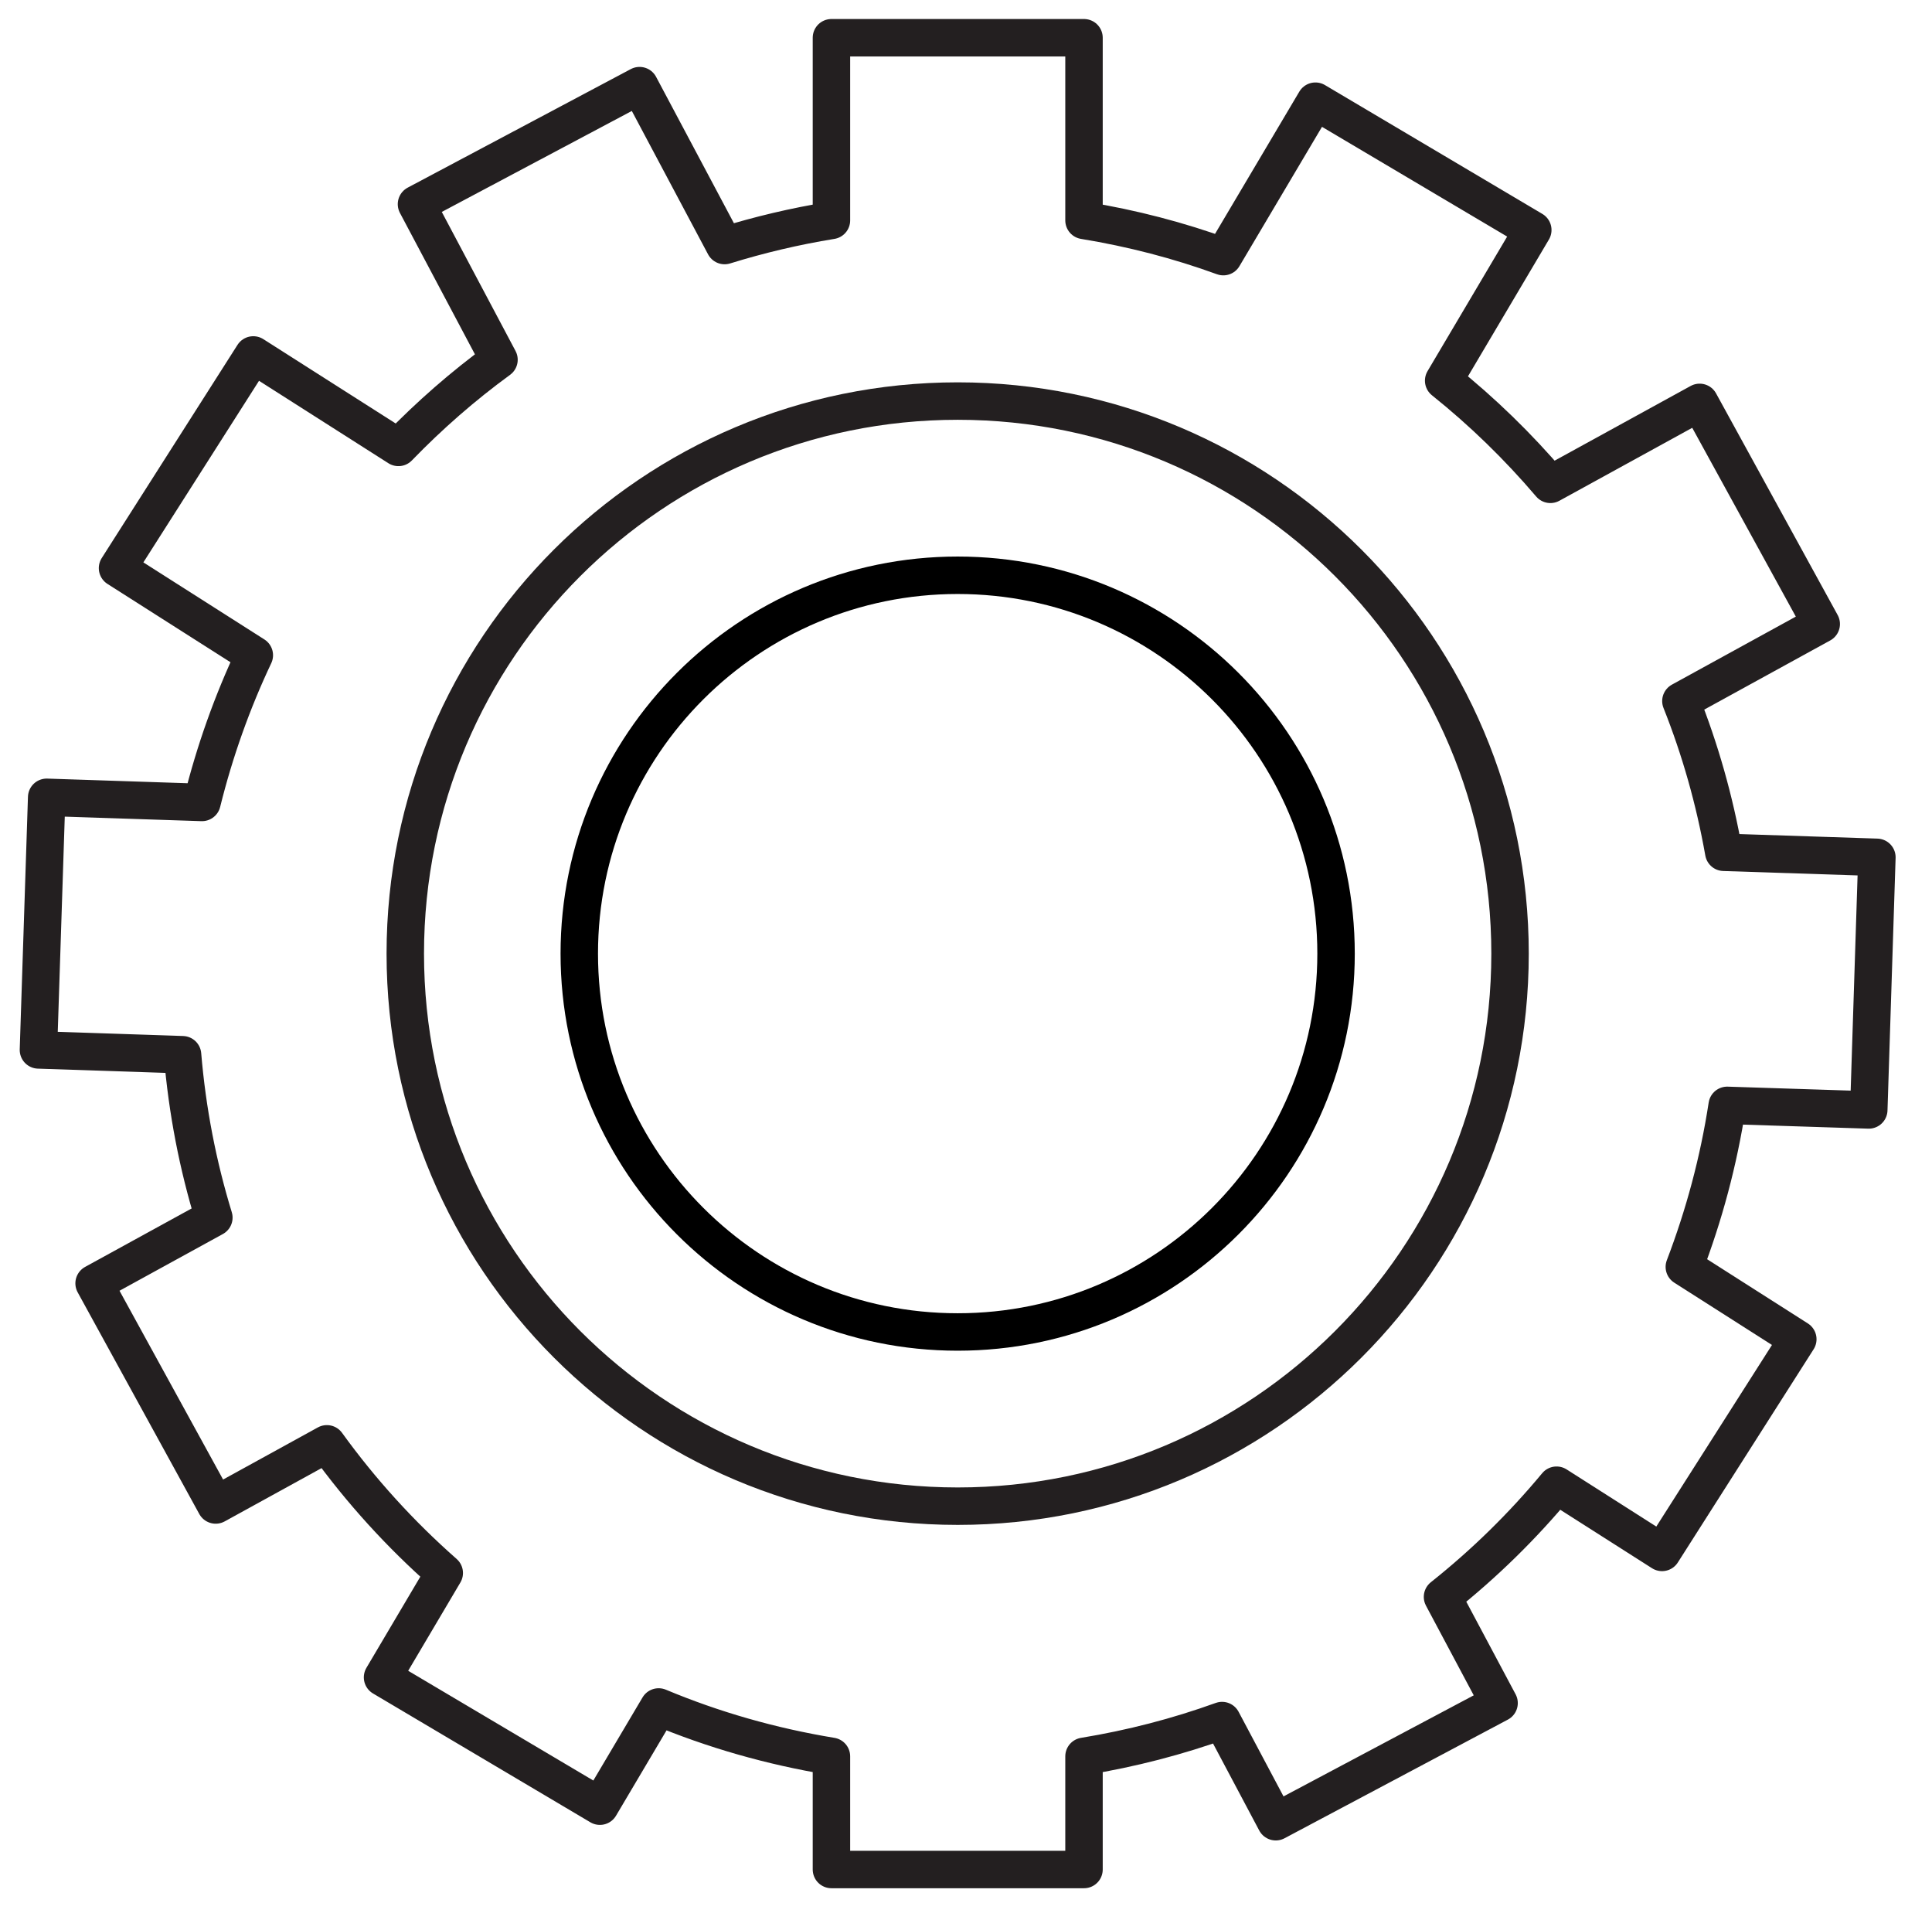
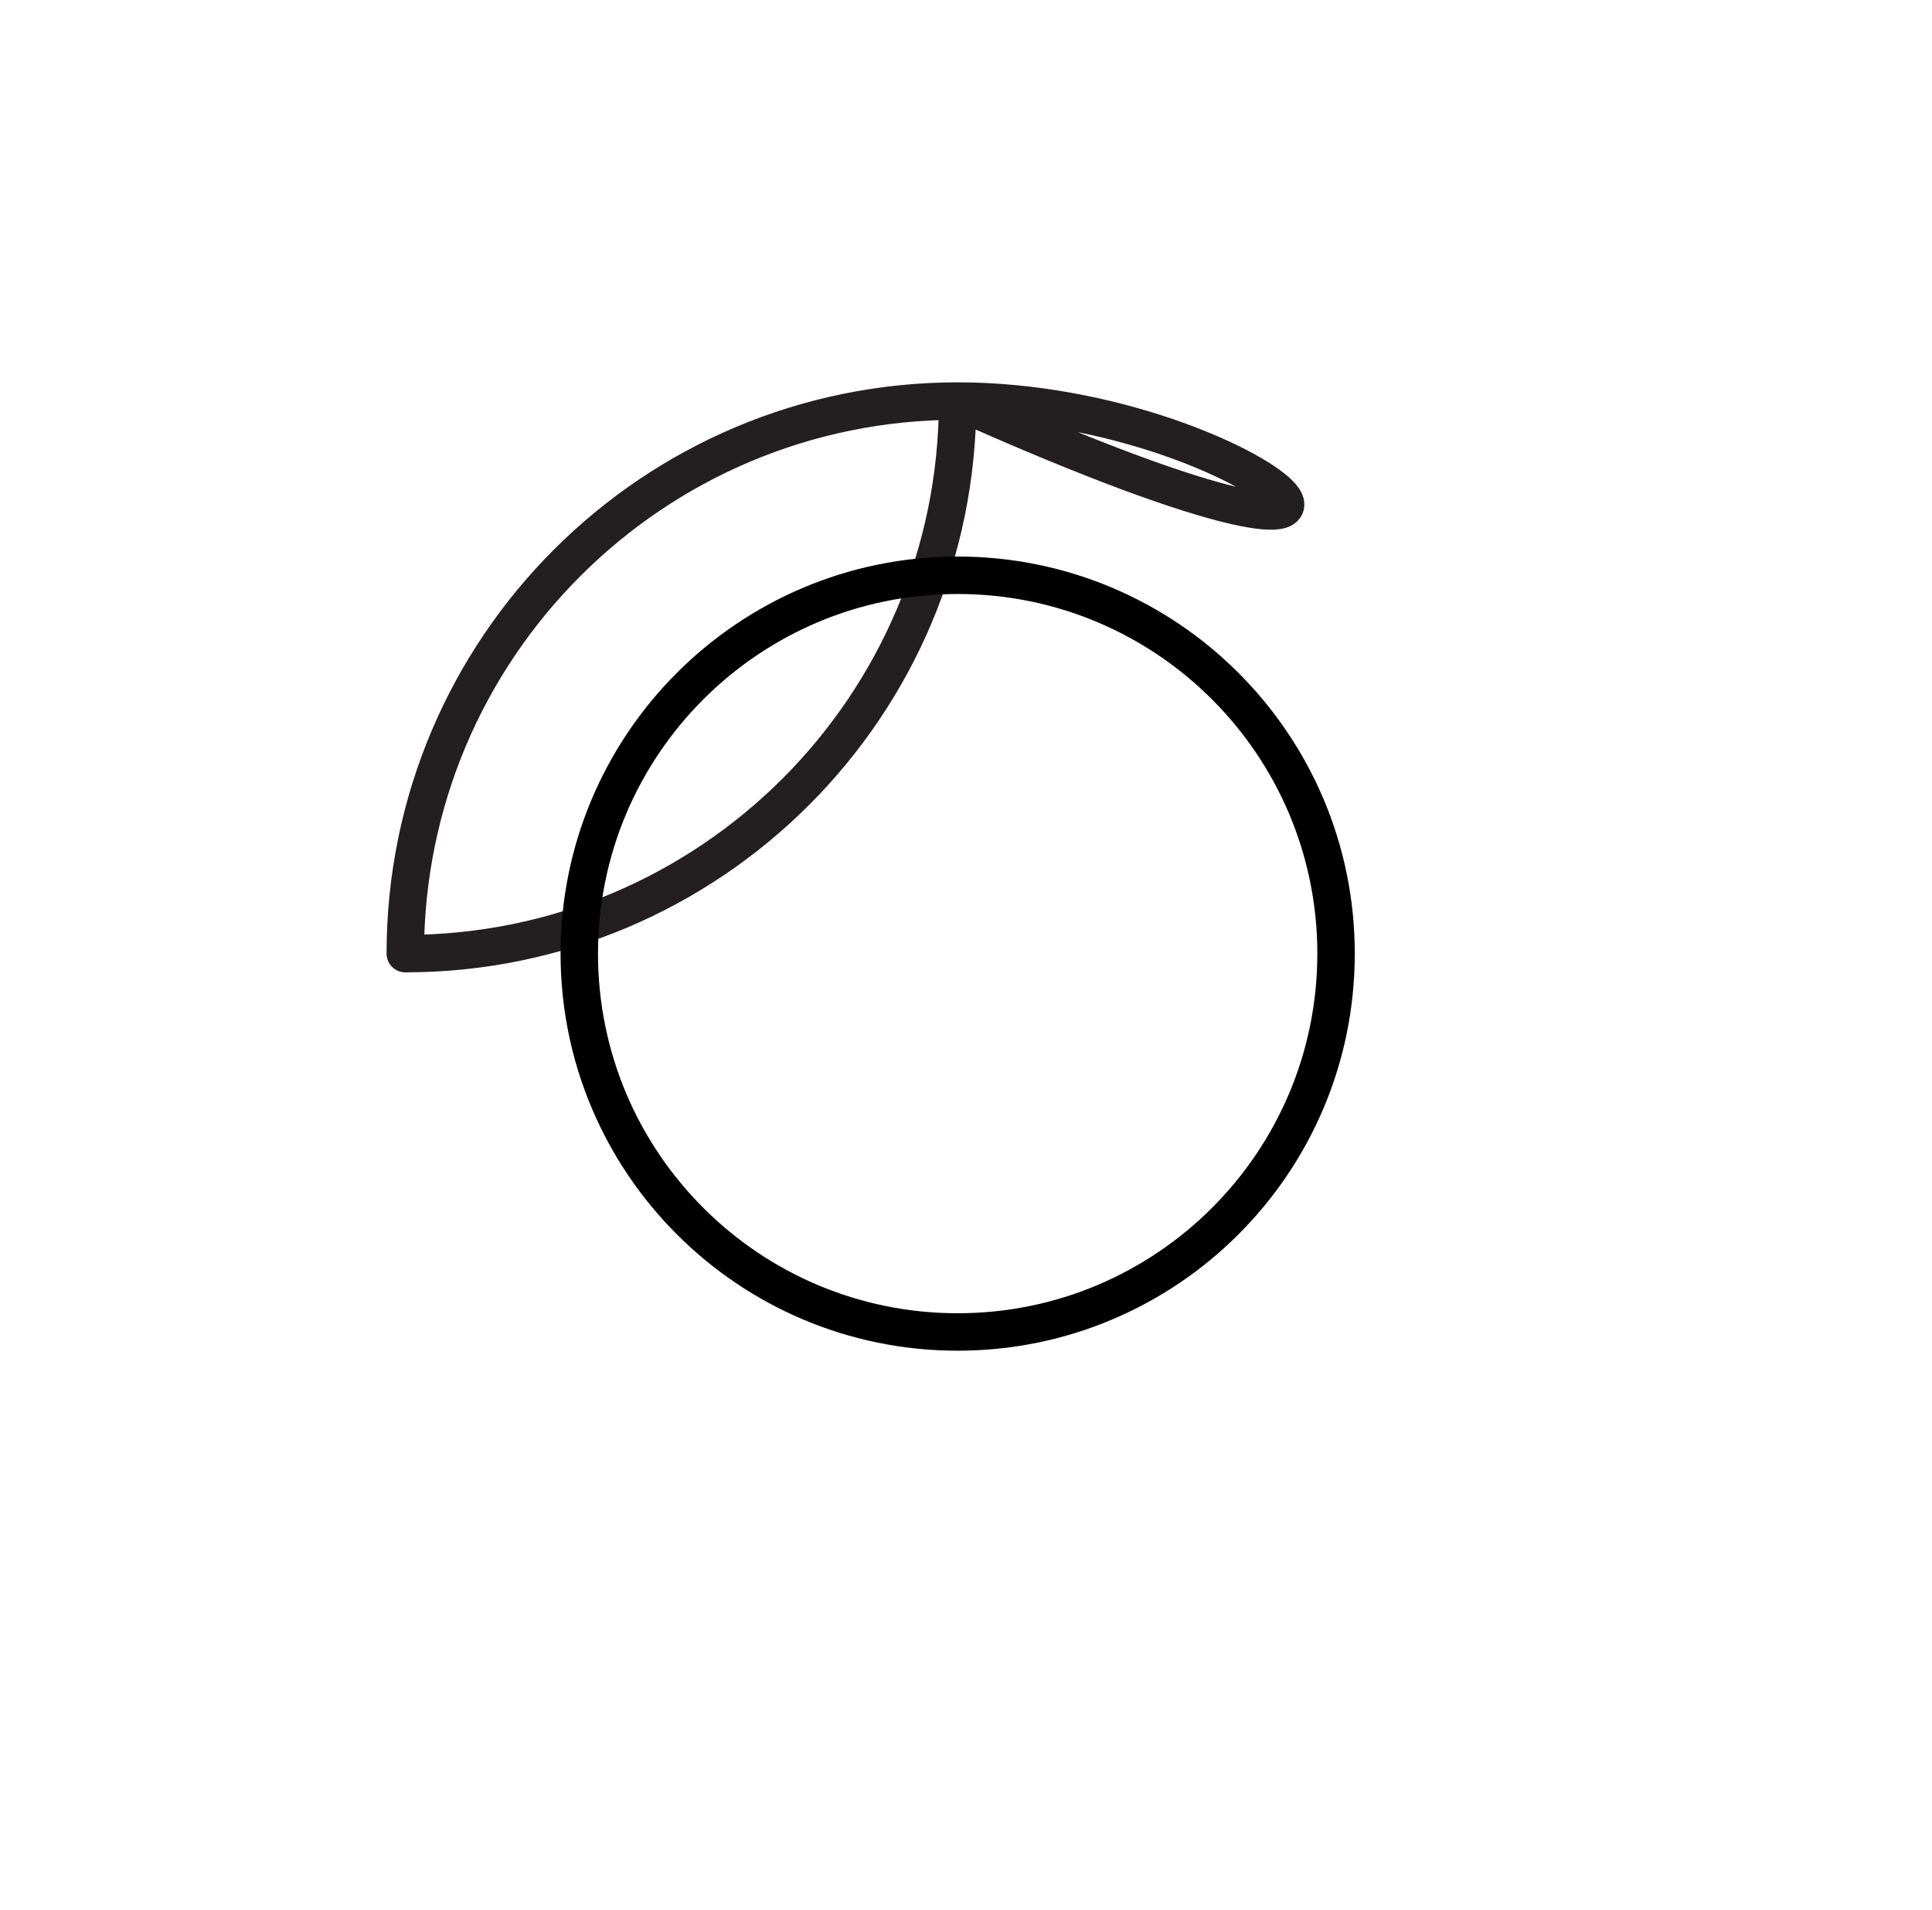
<svg xmlns="http://www.w3.org/2000/svg" version="1.1" id="Layer_1" x="0px" y="0px" width="2064px" height="2040px" viewBox="0 0 2064 2040" xml:space="preserve">
  <g>
-     <path fill="none" stroke="#231F20" stroke-width="40" stroke-linecap="round" stroke-linejoin="round" d="M1996.46,1185.517 l8.668-269.819l-163.602-5.372c-9.889-55.917-25.271-110.003-45.783-161.524l149.926-82.289l-129.902-236.732l-159.451,87.538 c-34.428-40.411-72.521-77.527-114.031-110.735l95.23-160.915L1405.3,108.072l-98.404,166.042 c-47.615-17.337-97.307-30.278-148.828-38.702V40.312h-269.82v195.101c-39.068,6.349-77.16,15.383-114.152,26.859L683.259,91.468 l-238.32,126.607l88.15,166.164c-38.459,28.081-74.354,59.458-107.439,93.644l-155.055-98.771L125.552,606.81l146.141,93.032 c-23.563,49.813-42.365,102.556-55.916,157.252l-165.92-5.493l-8.791,269.818l153.955,5.128 c5.006,59.946,16.359,118.306,33.453,173.979l-127.951,70.201l129.904,236.733l118.793-65.318 c36.627,50.667,78.627,96.817,125.387,137.962l-65.928,111.468l232.215,137.596l62.754-105.975 c58.359,24.418,120.137,42.121,184.6,52.743v120.869h269.82v-120.869c50.789-8.302,100.113-21.121,147.484-38.214l57.383,108.05 l238.563-126.729l-60.434-113.422c44.686-35.528,85.463-75.452,121.846-119.282l112.689,71.789l145.043-227.698l-121.236-77.282 c21-54.941,36.627-112.689,45.785-172.514L1996.46,1185.517z" />
-     <path fill="none" stroke="#231F20" stroke-width="40" stroke-linecap="round" stroke-linejoin="round" d="M1023.157,428.375 c-325.98,0-590.184,264.202-590.184,590.183c0,325.858,264.203,590.184,590.184,590.184c325.857,0,590.061-264.325,590.061-590.184 C1613.218,692.577,1349.015,428.375,1023.157,428.375z" />
+     <path fill="none" stroke="#231F20" stroke-width="40" stroke-linecap="round" stroke-linejoin="round" d="M1023.157,428.375 c-325.98,0-590.184,264.202-590.184,590.183c325.857,0,590.061-264.325,590.061-590.184 C1613.218,692.577,1349.015,428.375,1023.157,428.375z" />
    <path fill="none" stroke="#000000" stroke-width="40" stroke-linecap="round" stroke-linejoin="round" d="M1023.097,1422.676 c-223.182,0-404.24-180.938-404.24-404.117c0-223.182,181.059-404.119,404.24-404.119c223.18,0,404.24,180.938,404.24,404.119 C1427.337,1241.738,1246.276,1422.676,1023.097,1422.676z" />
  </g>
</svg>